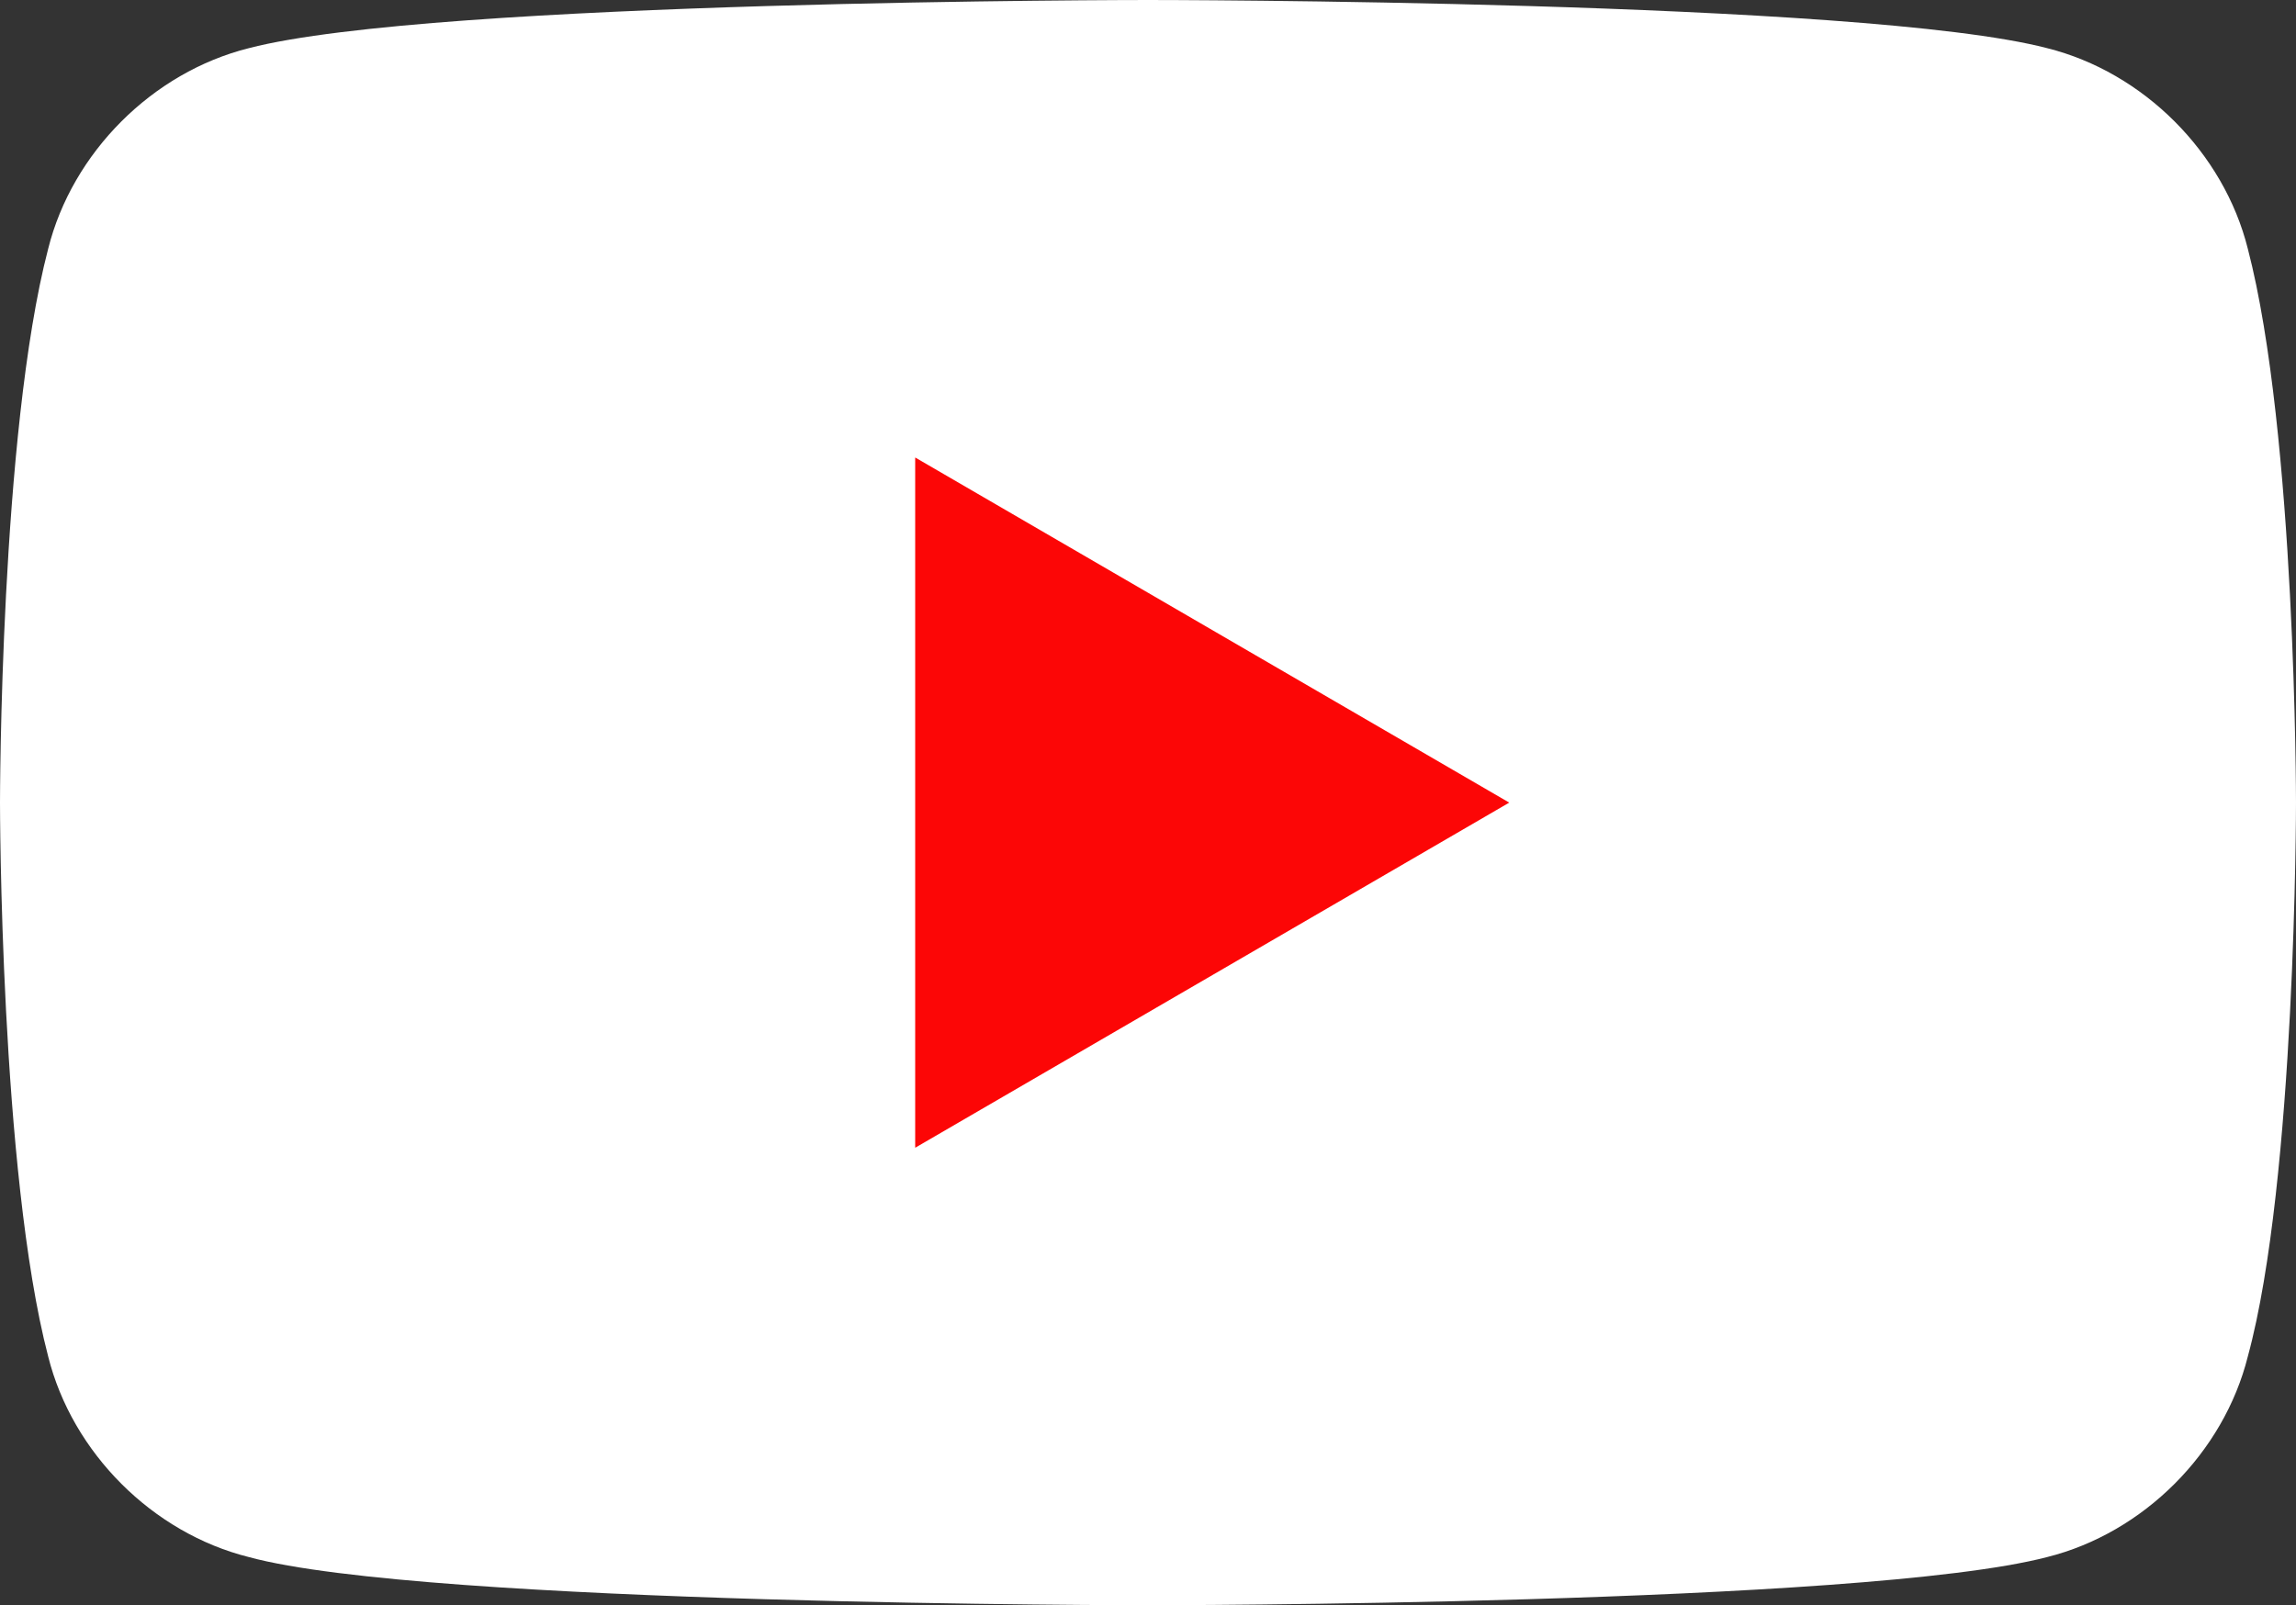
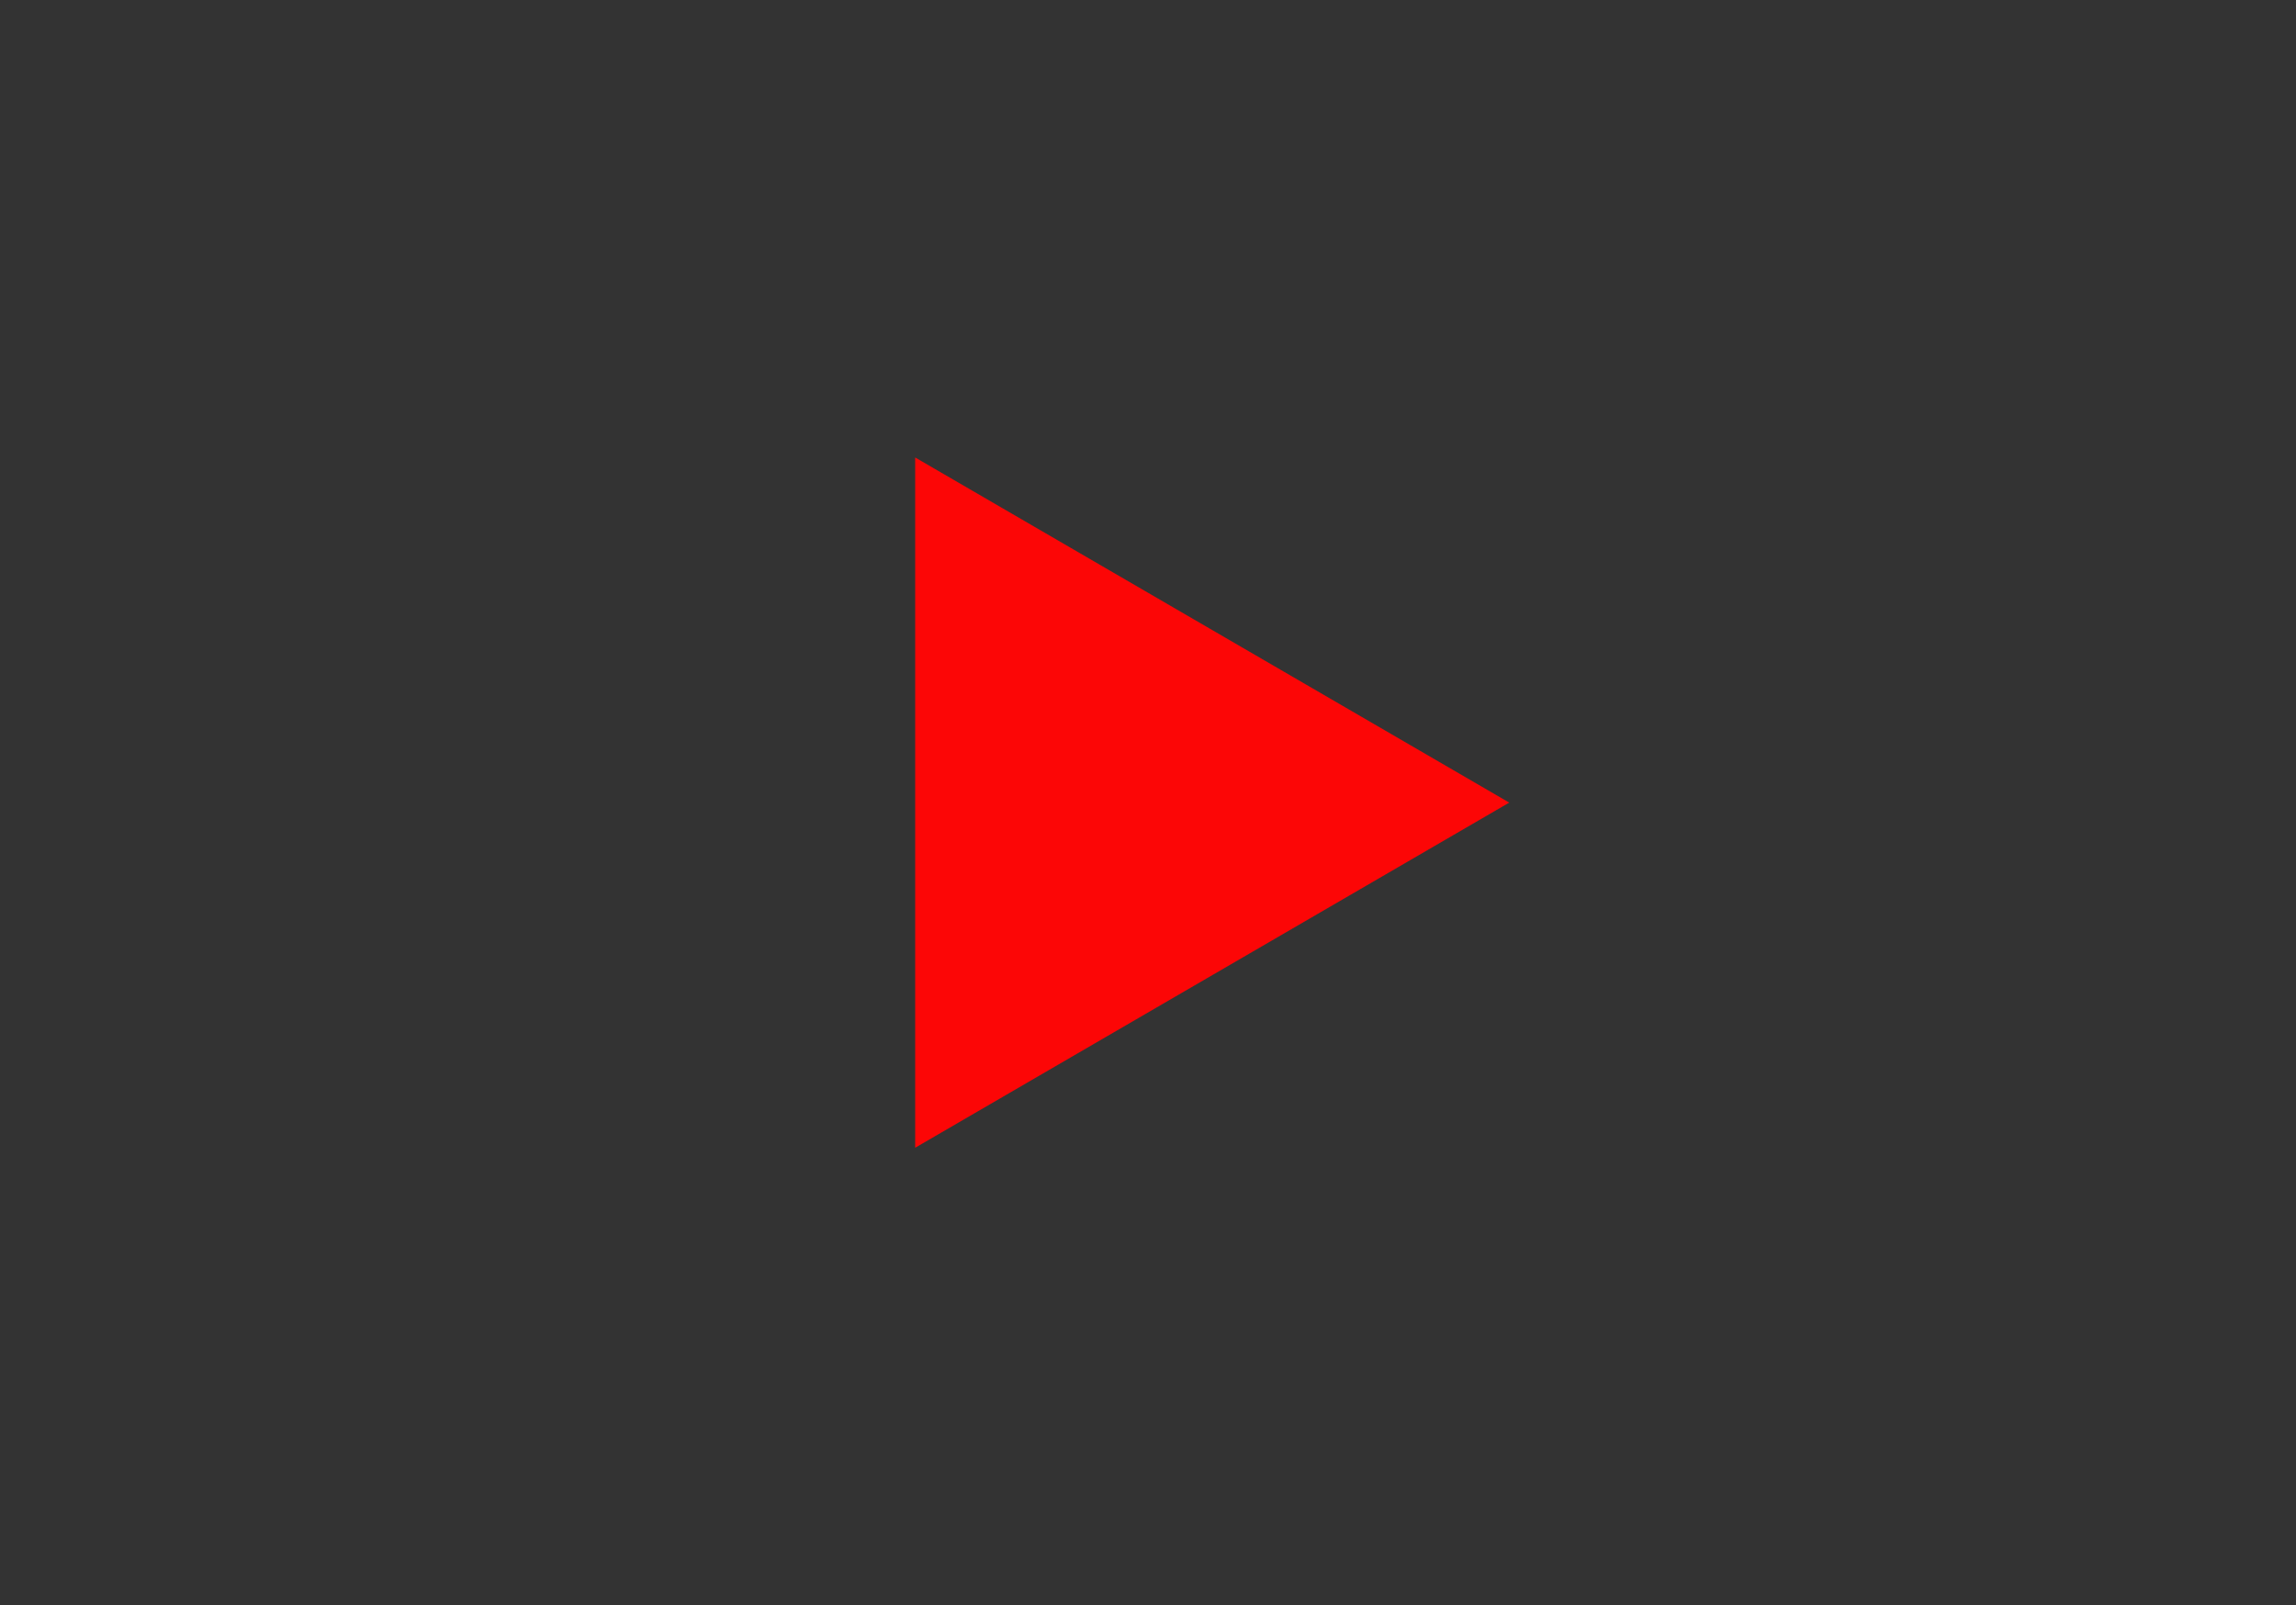
<svg xmlns="http://www.w3.org/2000/svg" version="1.1" viewBox="0 0 28.6 20">
  <rect x="0" y="0" width="28.6" height="20" fill="#333333" stroke="none" />
  <defs>
    <style>
      .cls-1 {
        fill: #fff;
      }

      .cls-2 {
        fill: #fc0606;
      }
    </style>
  </defs>
  <g>
    <g id="_레이어_1" data-name="레이어_1" focusable="false">
      <g>
-         <path class="cls-1" d="M28,3.1c-.3-1.2-1.3-2.2-2.5-2.5C23.2,0,14.3,0,14.3,0c0,0-8.9,0-11.2.6C1.9.9.9,1.9.6,3.1,0,5.4,0,10,0,10c0,0,0,4.6.6,6.9.3,1.2,1.3,2.2,2.5,2.5,2.2.6,11.2.6,11.2.6,0,0,8.9,0,11.2-.6,1.2-.3,2.2-1.3,2.5-2.5.6-2.2.6-6.9.6-6.9,0,0,0-4.6-.6-6.9Z" />
        <path class="cls-2" d="M11.4,14.3l7.4-4.3-7.4-4.3v8.6Z" />
      </g>
    </g>
  </g>
</svg>